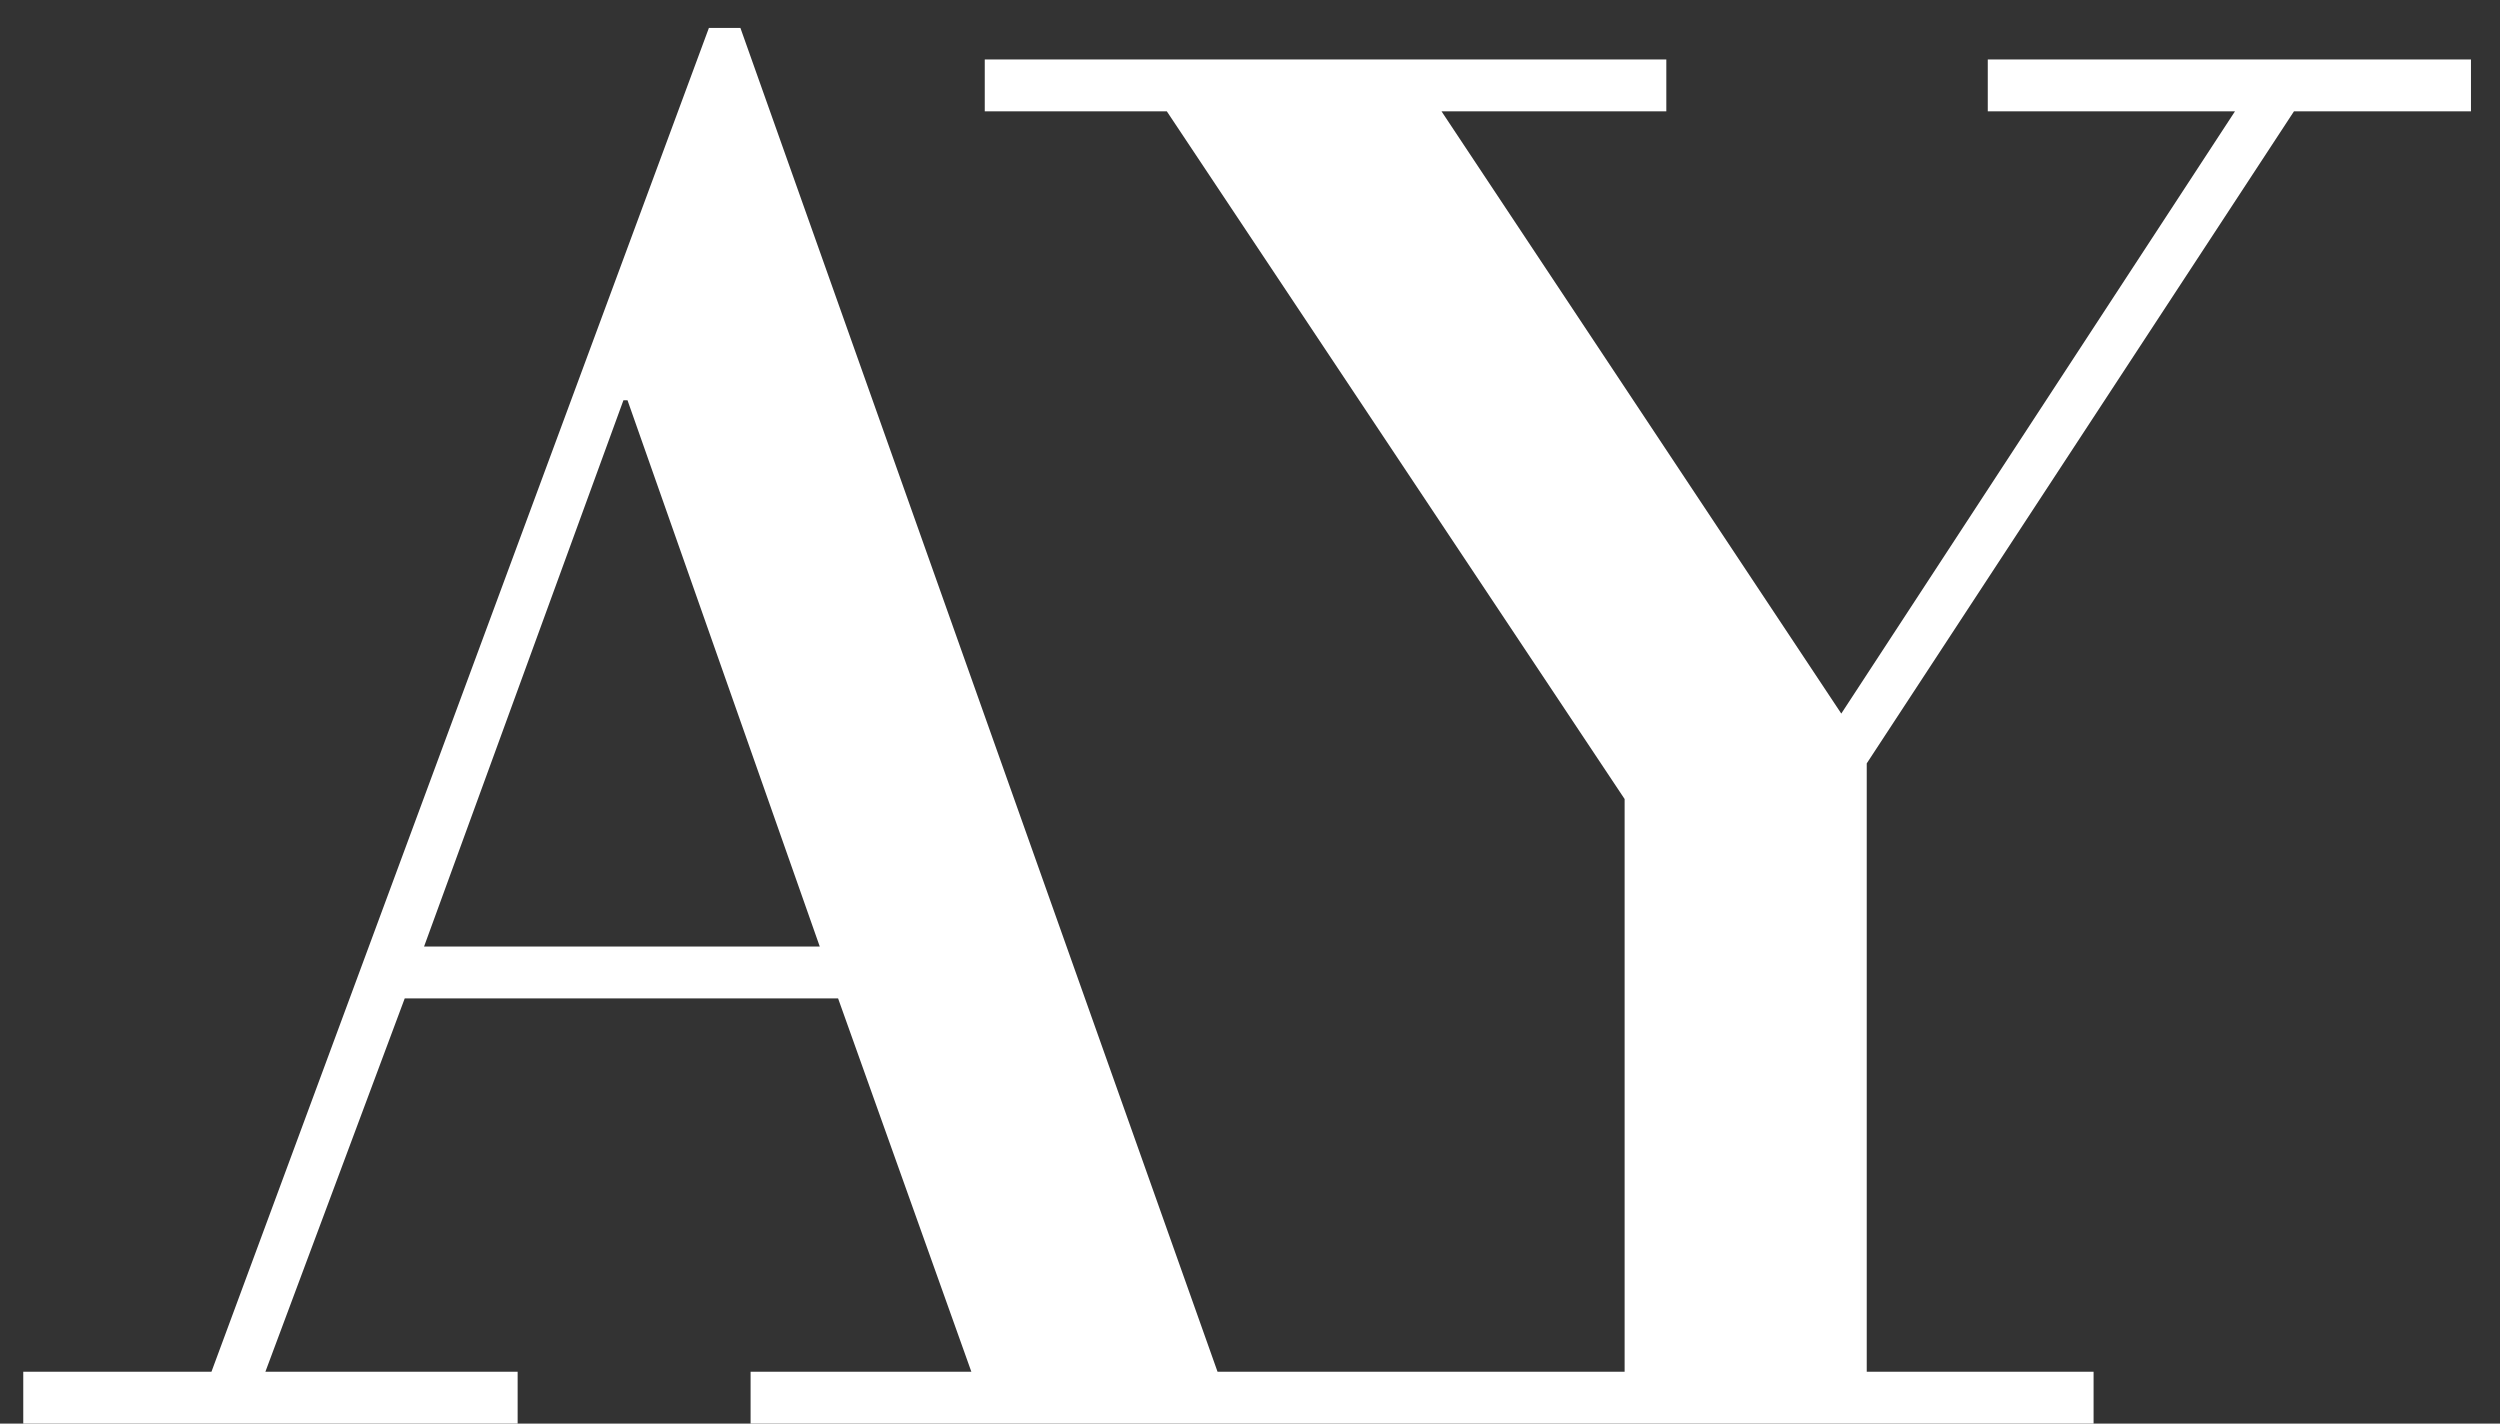
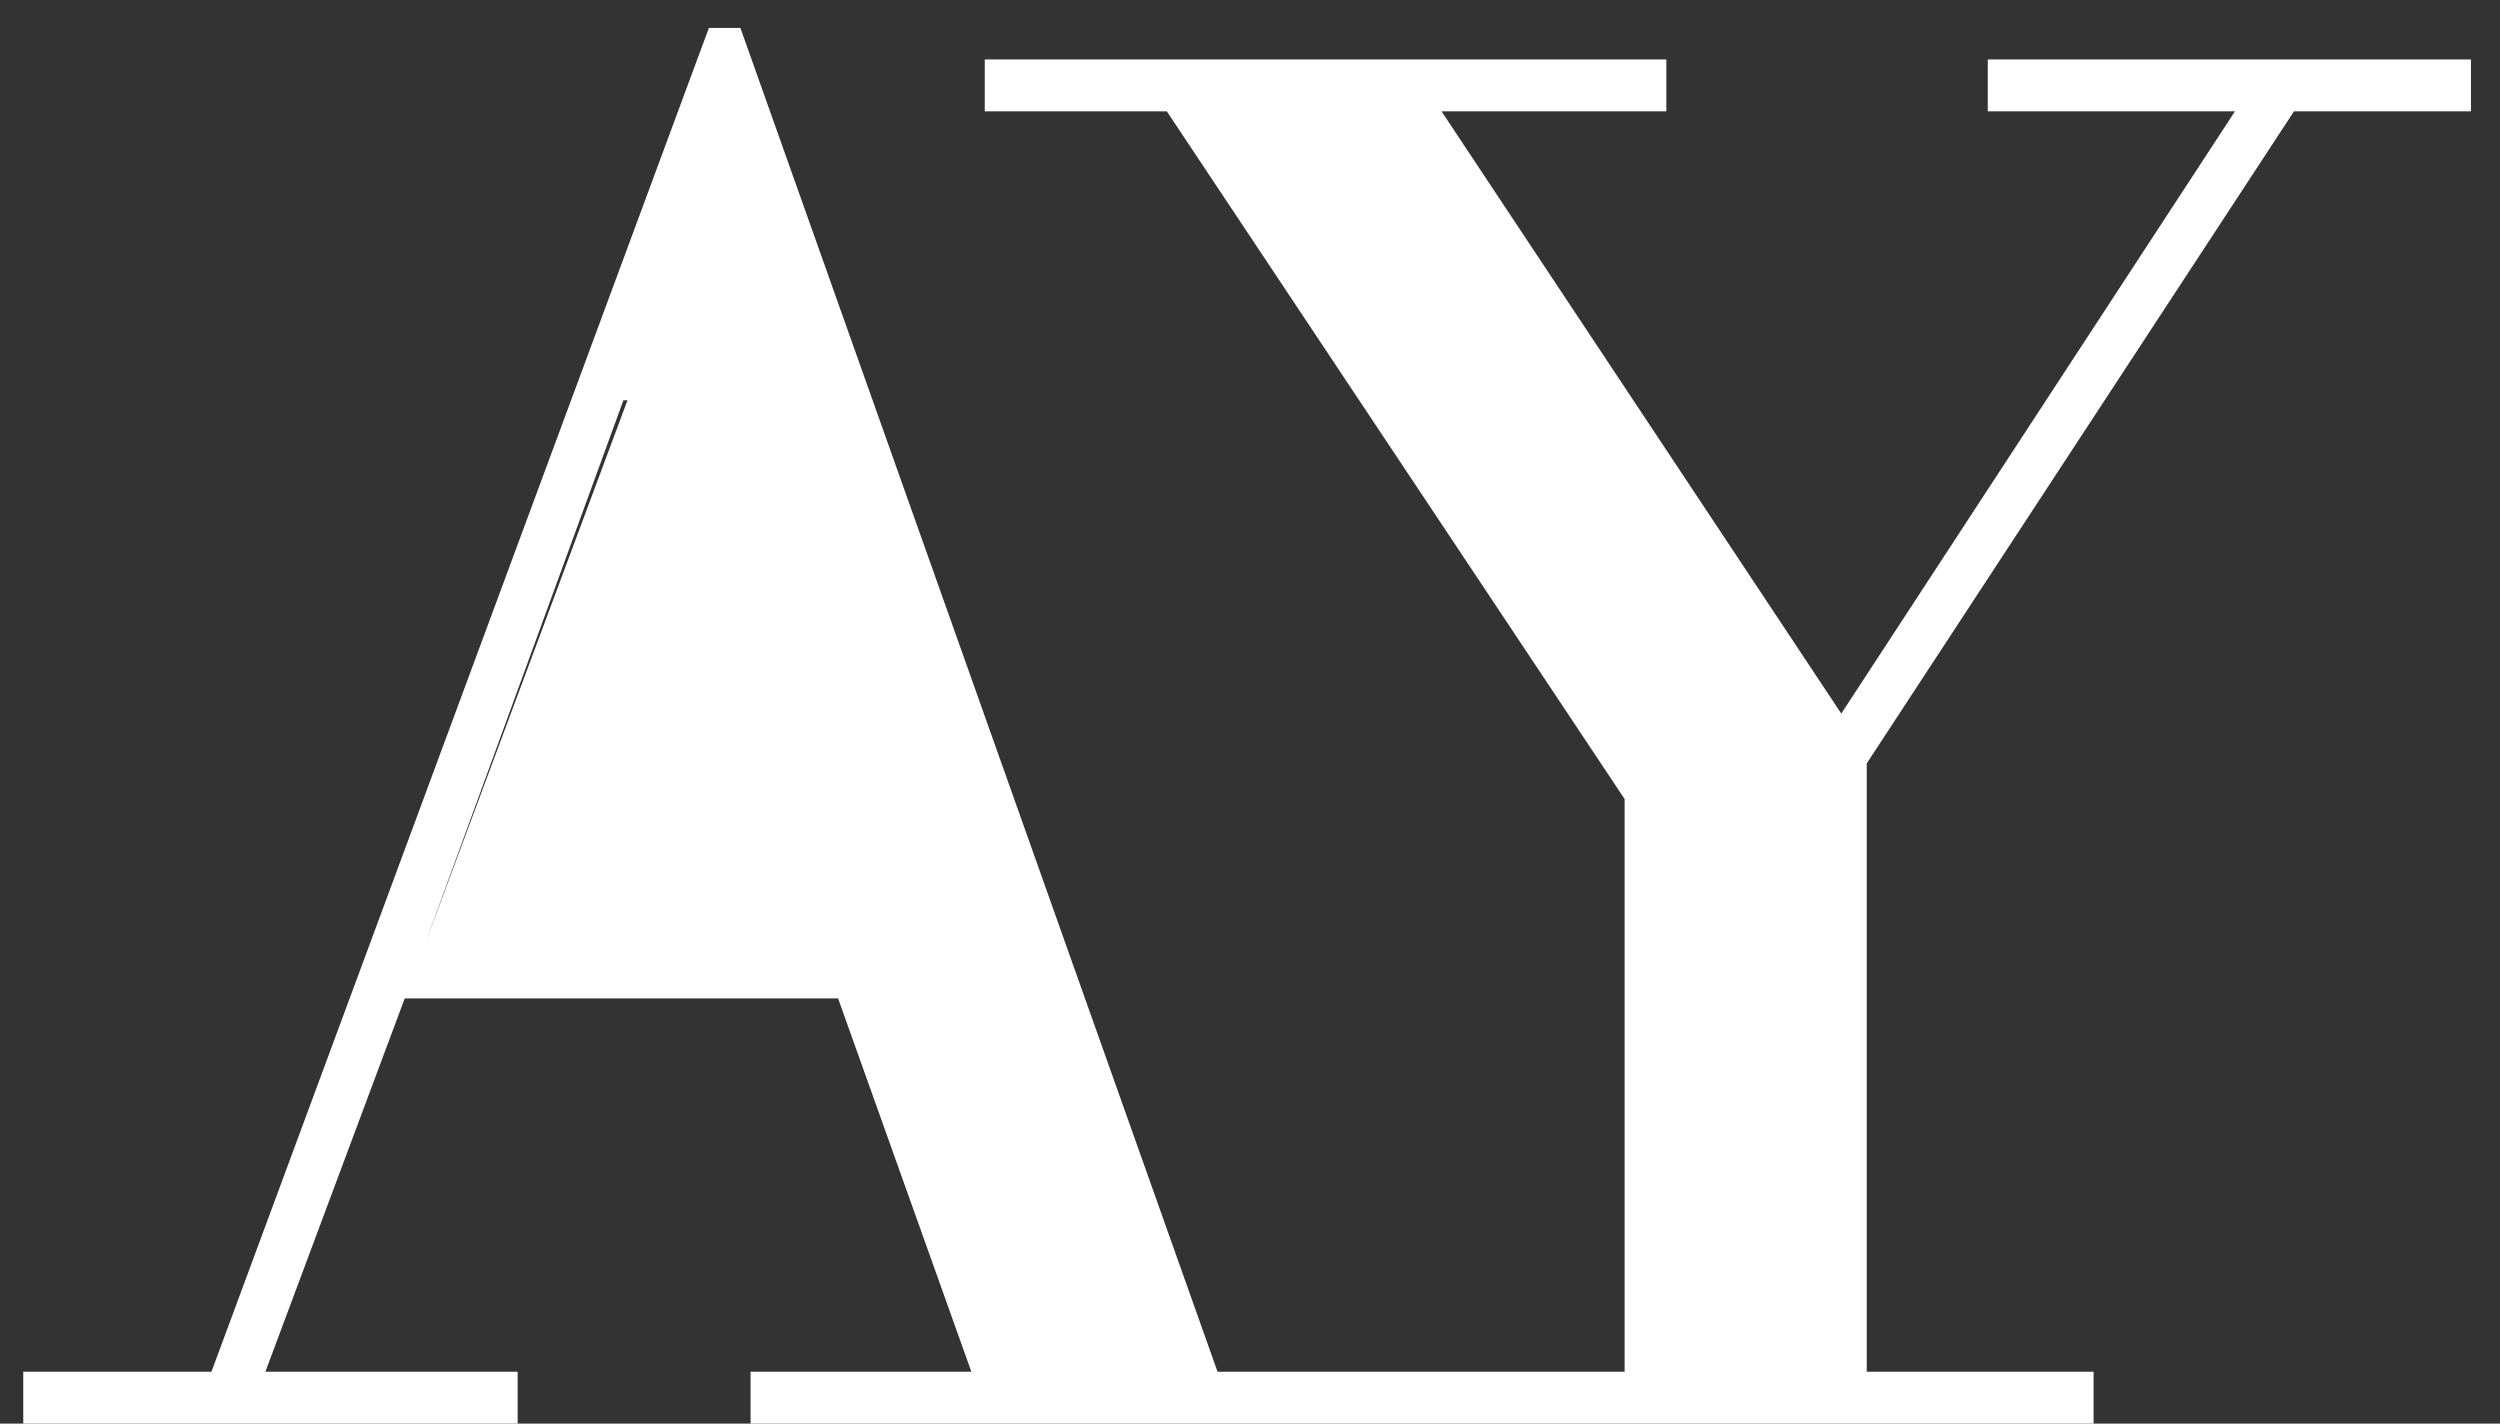
<svg xmlns="http://www.w3.org/2000/svg" width="72" height="41" viewBox="0 0 72 41" fill="none">
  <rect x="0" y="0" width="72" height="41" fill="#333333" stroke="none" />
-   <path d="M24.137 28.754H11.656L7.643 39.506H14.908V41H0.67V39.506H6.09L20.416 0.805H21.324L35.065 39.506H40.338V41H21.617V39.506H27.975L24.137 28.754ZM12.213 27.26H23.609L18.072 11.527H17.955L12.213 27.26ZM28.361 1.713H47.99V3.207H41.516L53.029 20.551L64.367 3.207H57.248V1.713H71.164V3.207H66.066L53.762 21.986V39.506H60.295V41H40.139V39.506H46.789V23.012L33.605 3.207H28.361V1.713Z" fill="white" />
+   <path d="M24.137 28.754H11.656L7.643 39.506H14.908V41H0.67V39.506H6.09L20.416 0.805H21.324L35.065 39.506H40.338V41H21.617V39.506H27.975L24.137 28.754ZM12.213 27.26L18.072 11.527H17.955L12.213 27.26ZM28.361 1.713H47.99V3.207H41.516L53.029 20.551L64.367 3.207H57.248V1.713H71.164V3.207H66.066L53.762 21.986V39.506H60.295V41H40.139V39.506H46.789V23.012L33.605 3.207H28.361V1.713Z" fill="white" />
</svg>